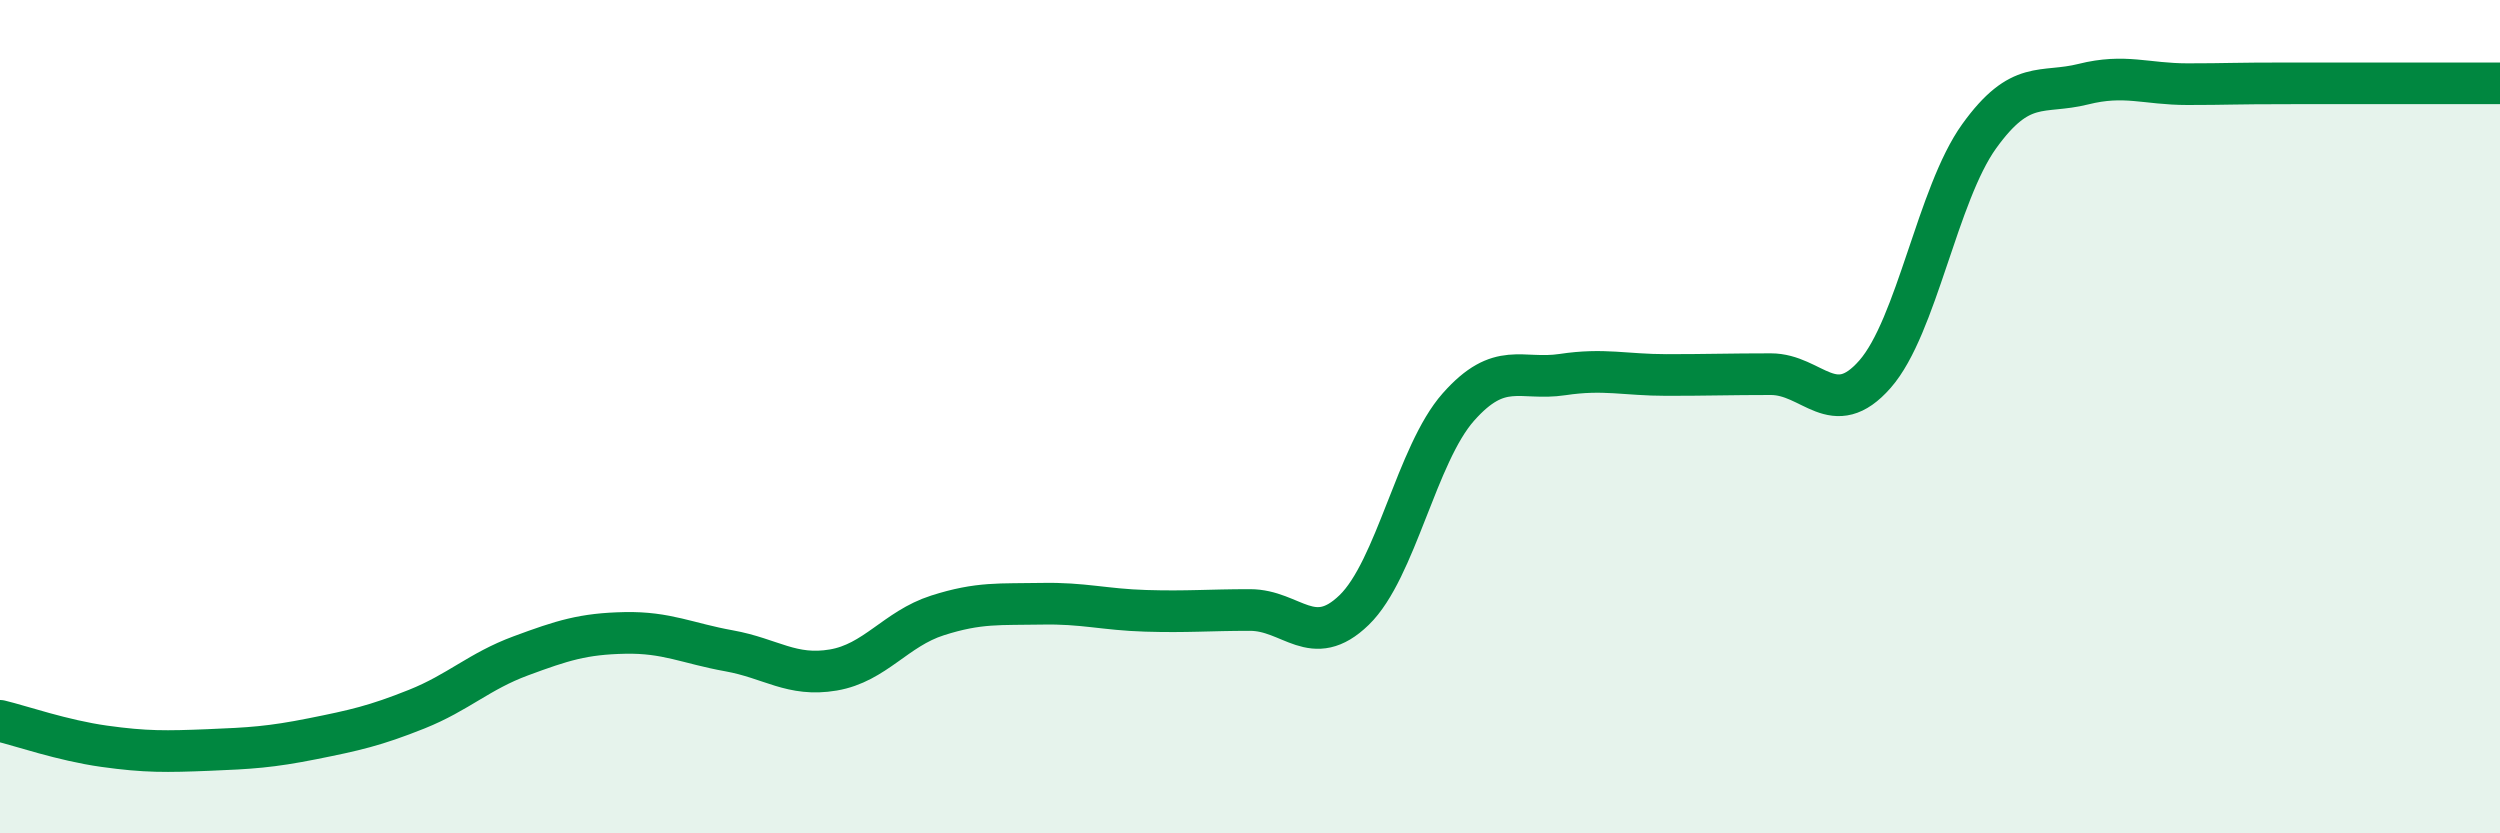
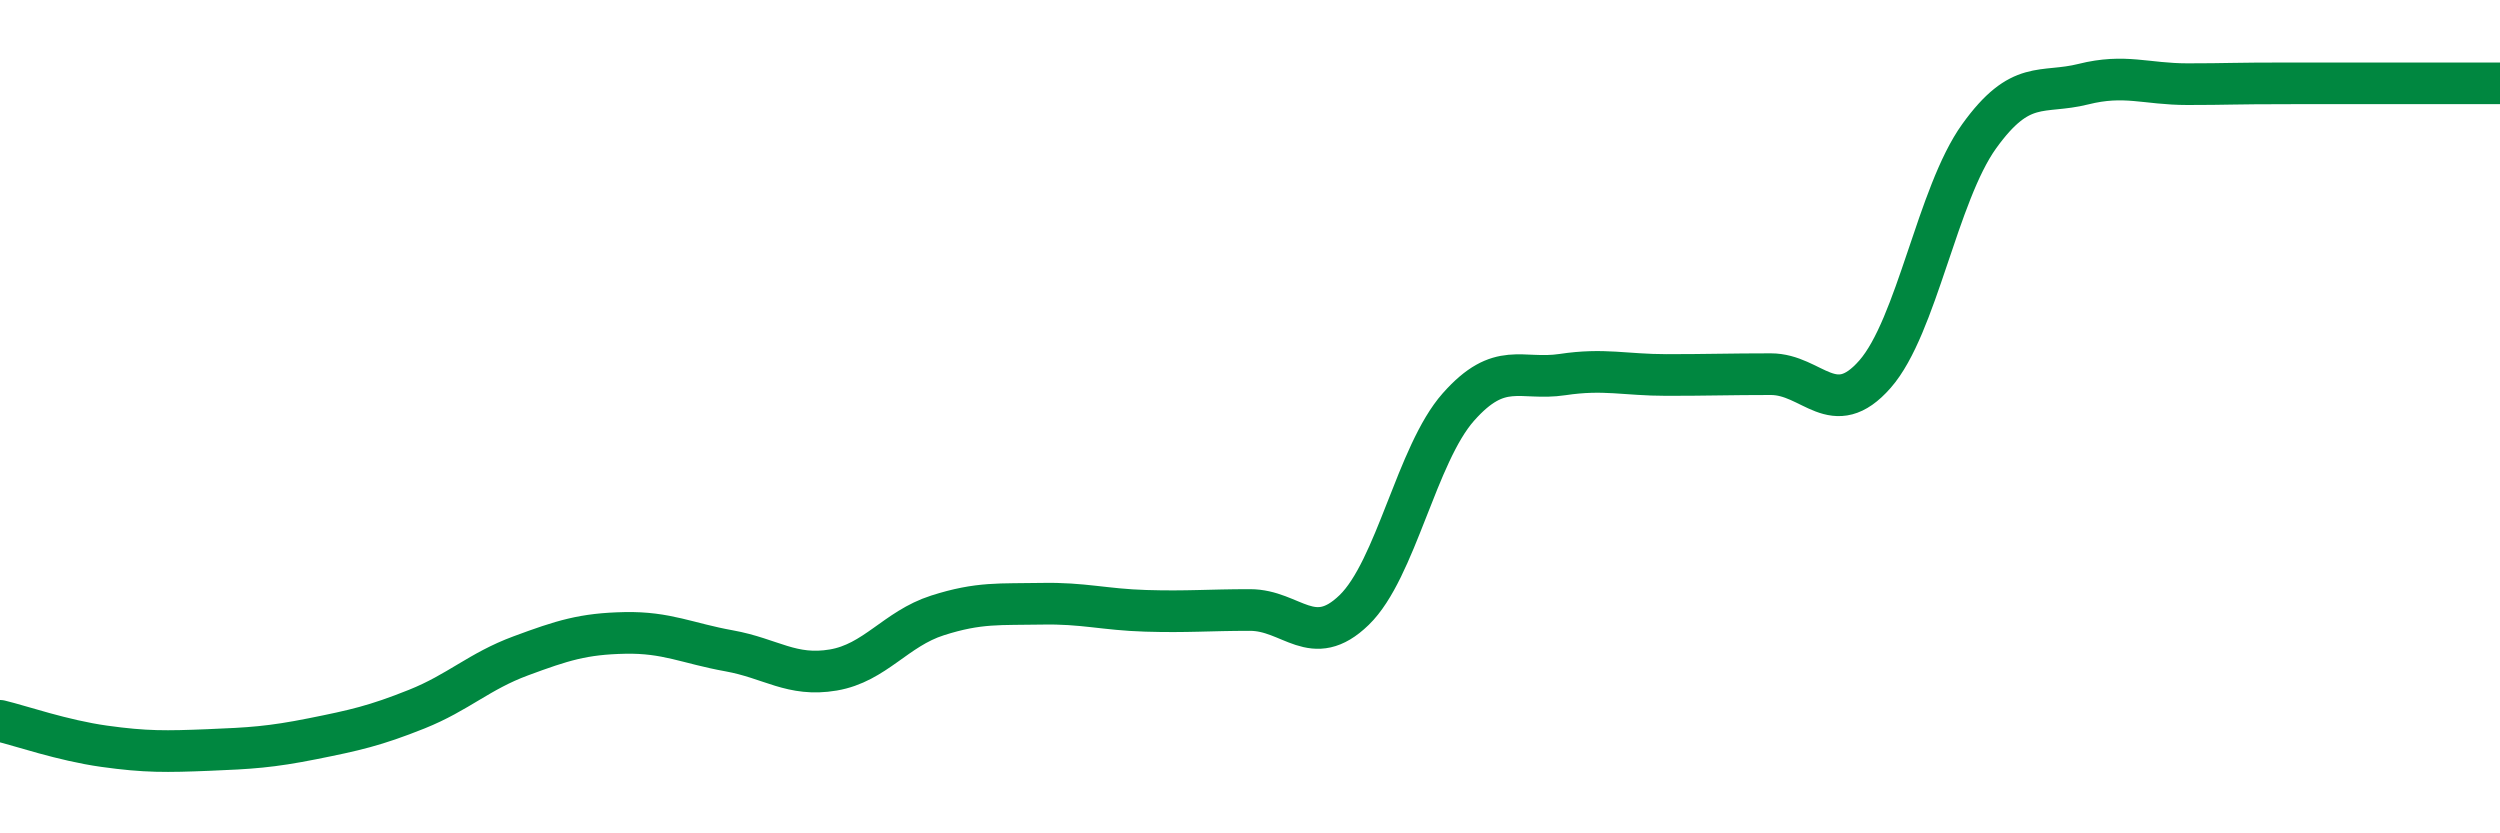
<svg xmlns="http://www.w3.org/2000/svg" width="60" height="20" viewBox="0 0 60 20">
-   <path d="M 0,17.3 C 0.5,17.42 1.5,17.77 2.5,17.91 C 3.5,18.05 4,18.04 5,18 C 6,17.96 6.5,17.93 7.5,17.73 C 8.5,17.53 9,17.42 10,17.02 C 11,16.62 11.5,16.11 12.5,15.74 C 13.5,15.37 14,15.21 15,15.19 C 16,15.17 16.5,15.44 17.5,15.62 C 18.5,15.8 19,16.25 20,16.08 C 21,15.91 21.5,15.09 22.5,14.77 C 23.5,14.45 24,14.51 25,14.49 C 26,14.47 26.5,14.63 27.5,14.66 C 28.5,14.69 29,14.64 30,14.64 C 31,14.64 31.5,15.61 32.5,14.64 C 33.5,13.67 34,10.9 35,9.77 C 36,8.64 36.5,9.14 37.5,8.99 C 38.5,8.84 39,9 40,9 C 41,9 41.5,8.98 42.5,8.98 C 43.5,8.98 44,10.12 45,8.98 C 46,7.84 46.5,4.66 47.5,3.27 C 48.5,1.88 49,2.27 50,2.02 C 51,1.77 51.5,2.02 52.5,2.02 C 53.5,2.02 53.5,2 55,2 C 56.5,2 59,2 60,2L60 20L0 20Z" fill="#008740" opacity="0.1" stroke-linecap="round" stroke-linejoin="round" />
  <path d="M 0,17.3 C 0.5,17.42 1.5,17.77 2.5,17.91 C 3.5,18.05 4,18.04 5,18 C 6,17.96 6.5,17.93 7.5,17.73 C 8.5,17.53 9,17.42 10,17.02 C 11,16.62 11.5,16.11 12.5,15.74 C 13.5,15.37 14,15.21 15,15.19 C 16,15.17 16.5,15.44 17.5,15.62 C 18.5,15.8 19,16.25 20,16.08 C 21,15.91 21.5,15.09 22.5,14.77 C 23.5,14.45 24,14.51 25,14.49 C 26,14.47 26.5,14.63 27.5,14.66 C 28.5,14.69 29,14.64 30,14.64 C 31,14.64 31.5,15.61 32.5,14.64 C 33.5,13.67 34,10.9 35,9.77 C 36,8.64 36.5,9.14 37.5,8.99 C 38.5,8.84 39,9 40,9 C 41,9 41.5,8.98 42.5,8.98 C 43.5,8.98 44,10.12 45,8.98 C 46,7.84 46.5,4.66 47.5,3.27 C 48.5,1.88 49,2.27 50,2.02 C 51,1.77 51.5,2.02 52.5,2.02 C 53.5,2.02 53.5,2 55,2 C 56.5,2 59,2 60,2" stroke="#008740" stroke-width="1" fill="none" stroke-linecap="round" stroke-linejoin="round" />
</svg>